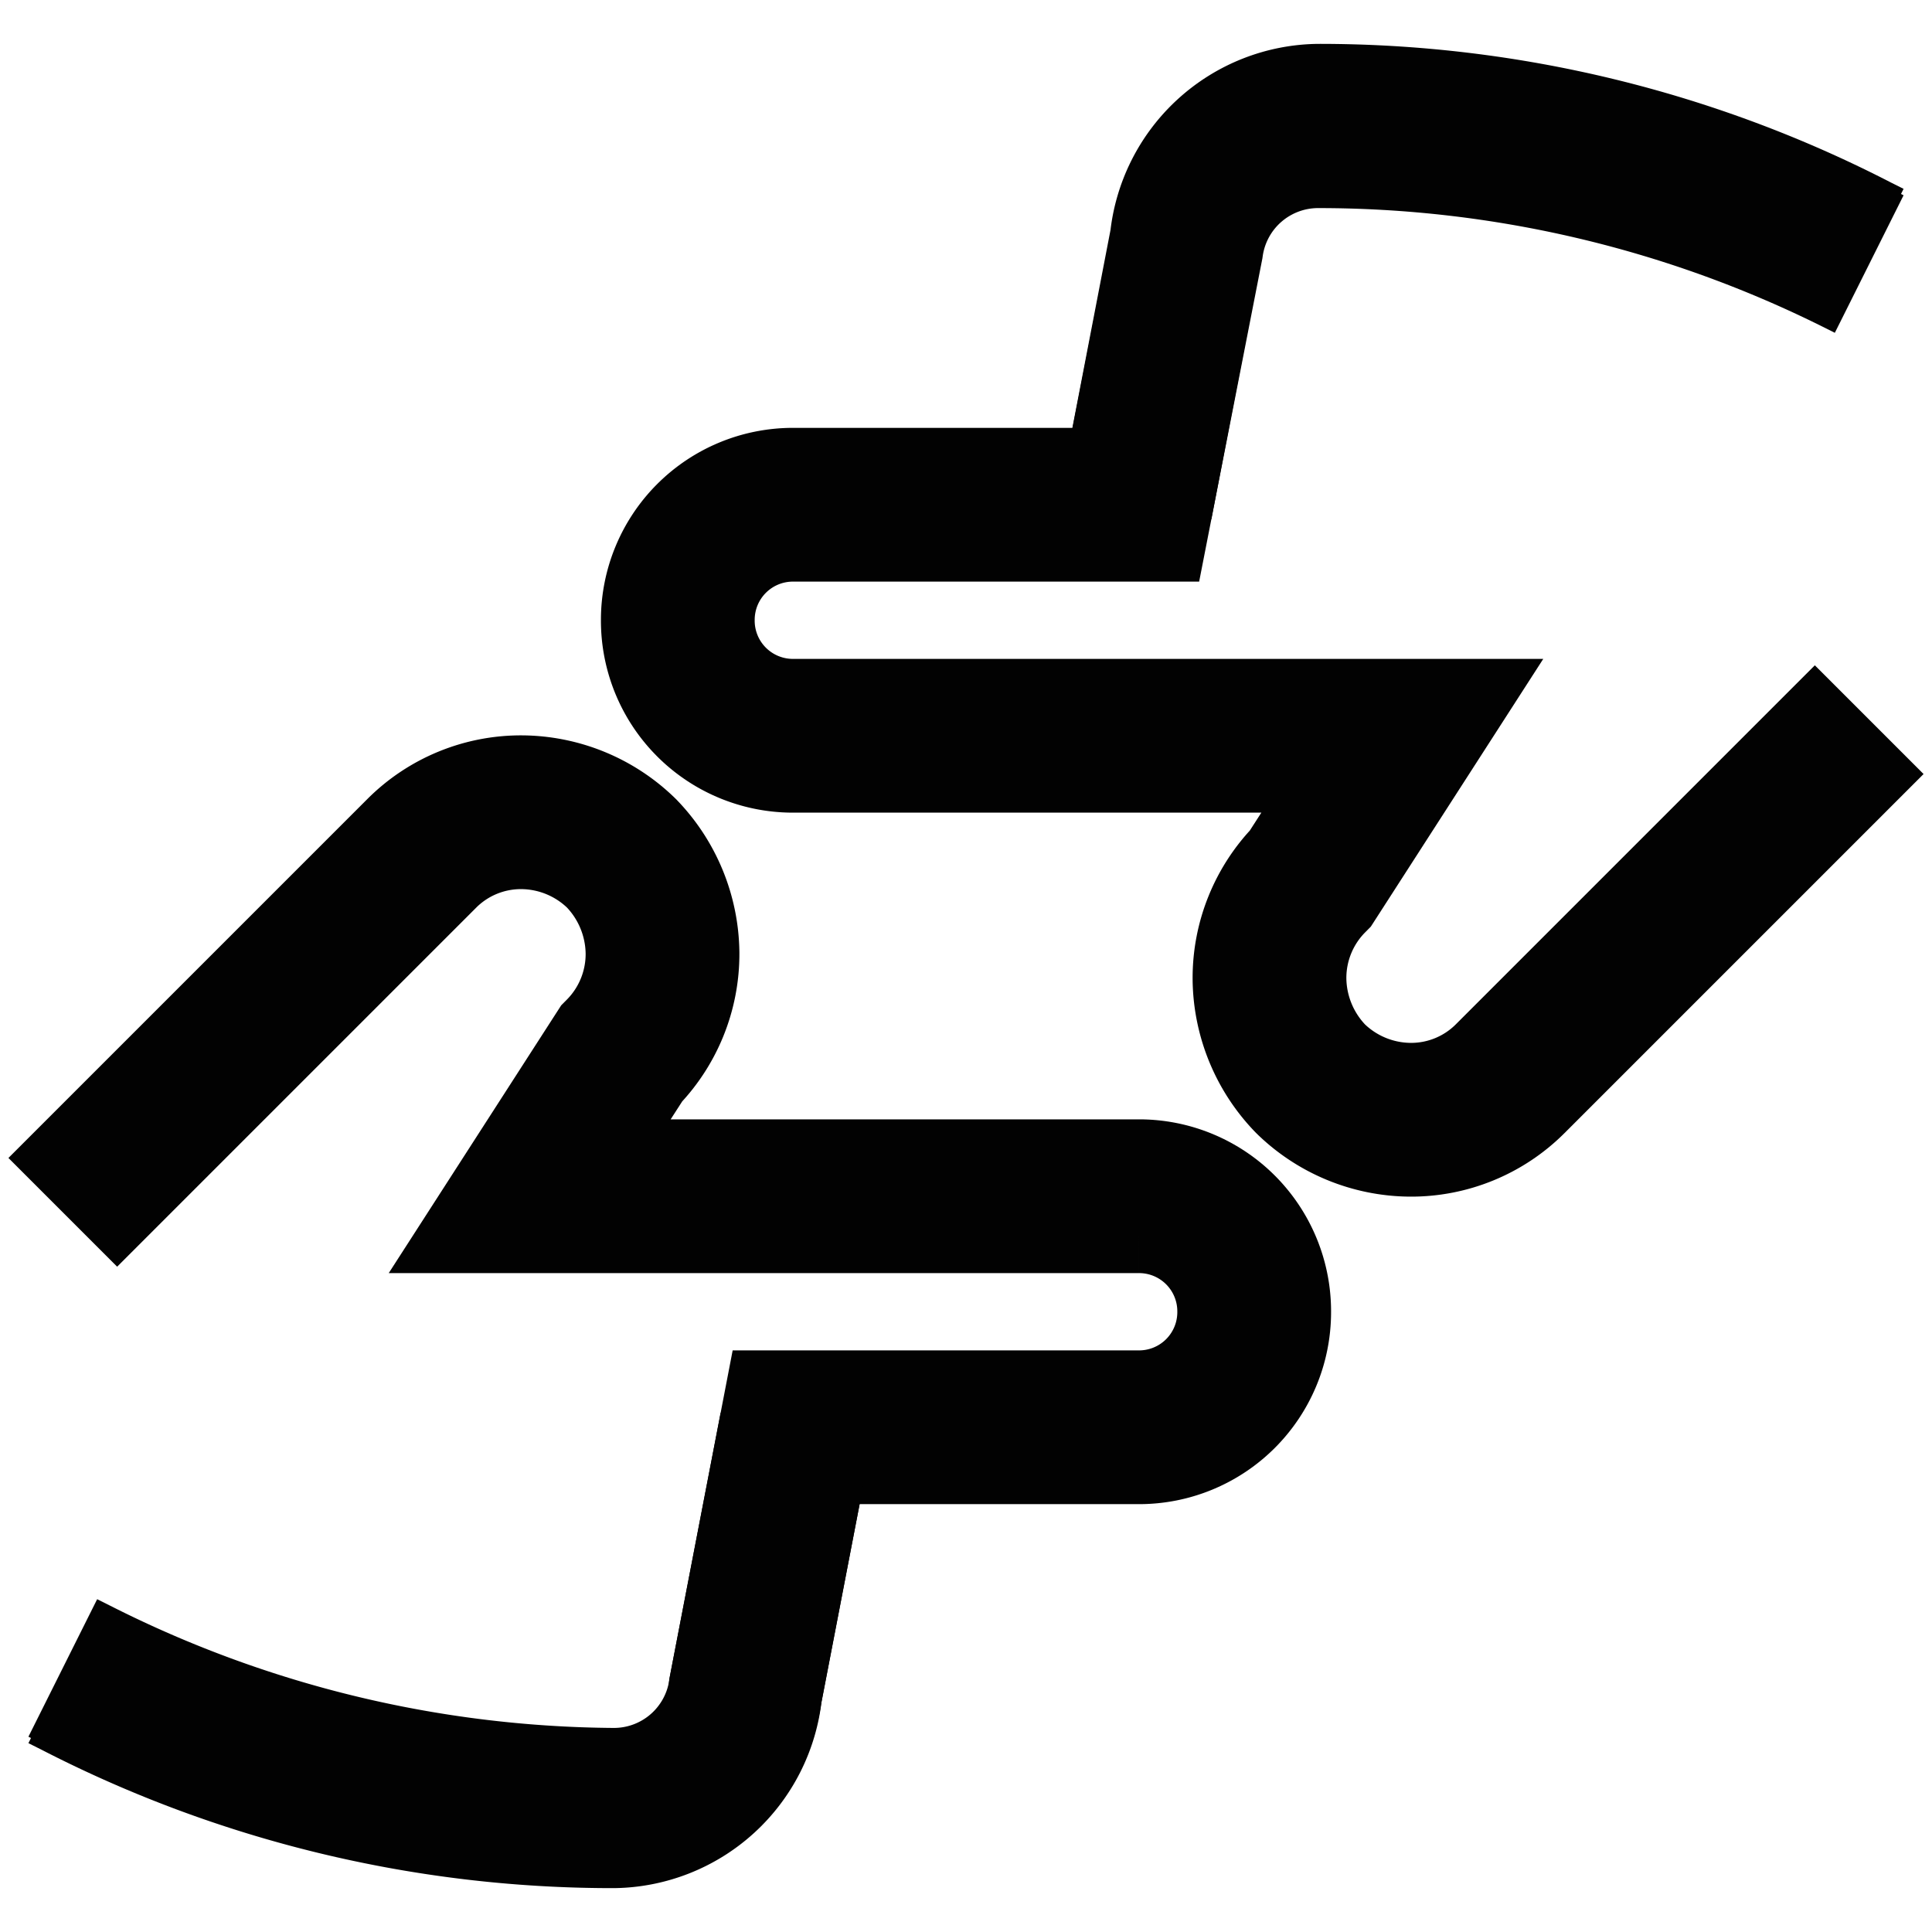
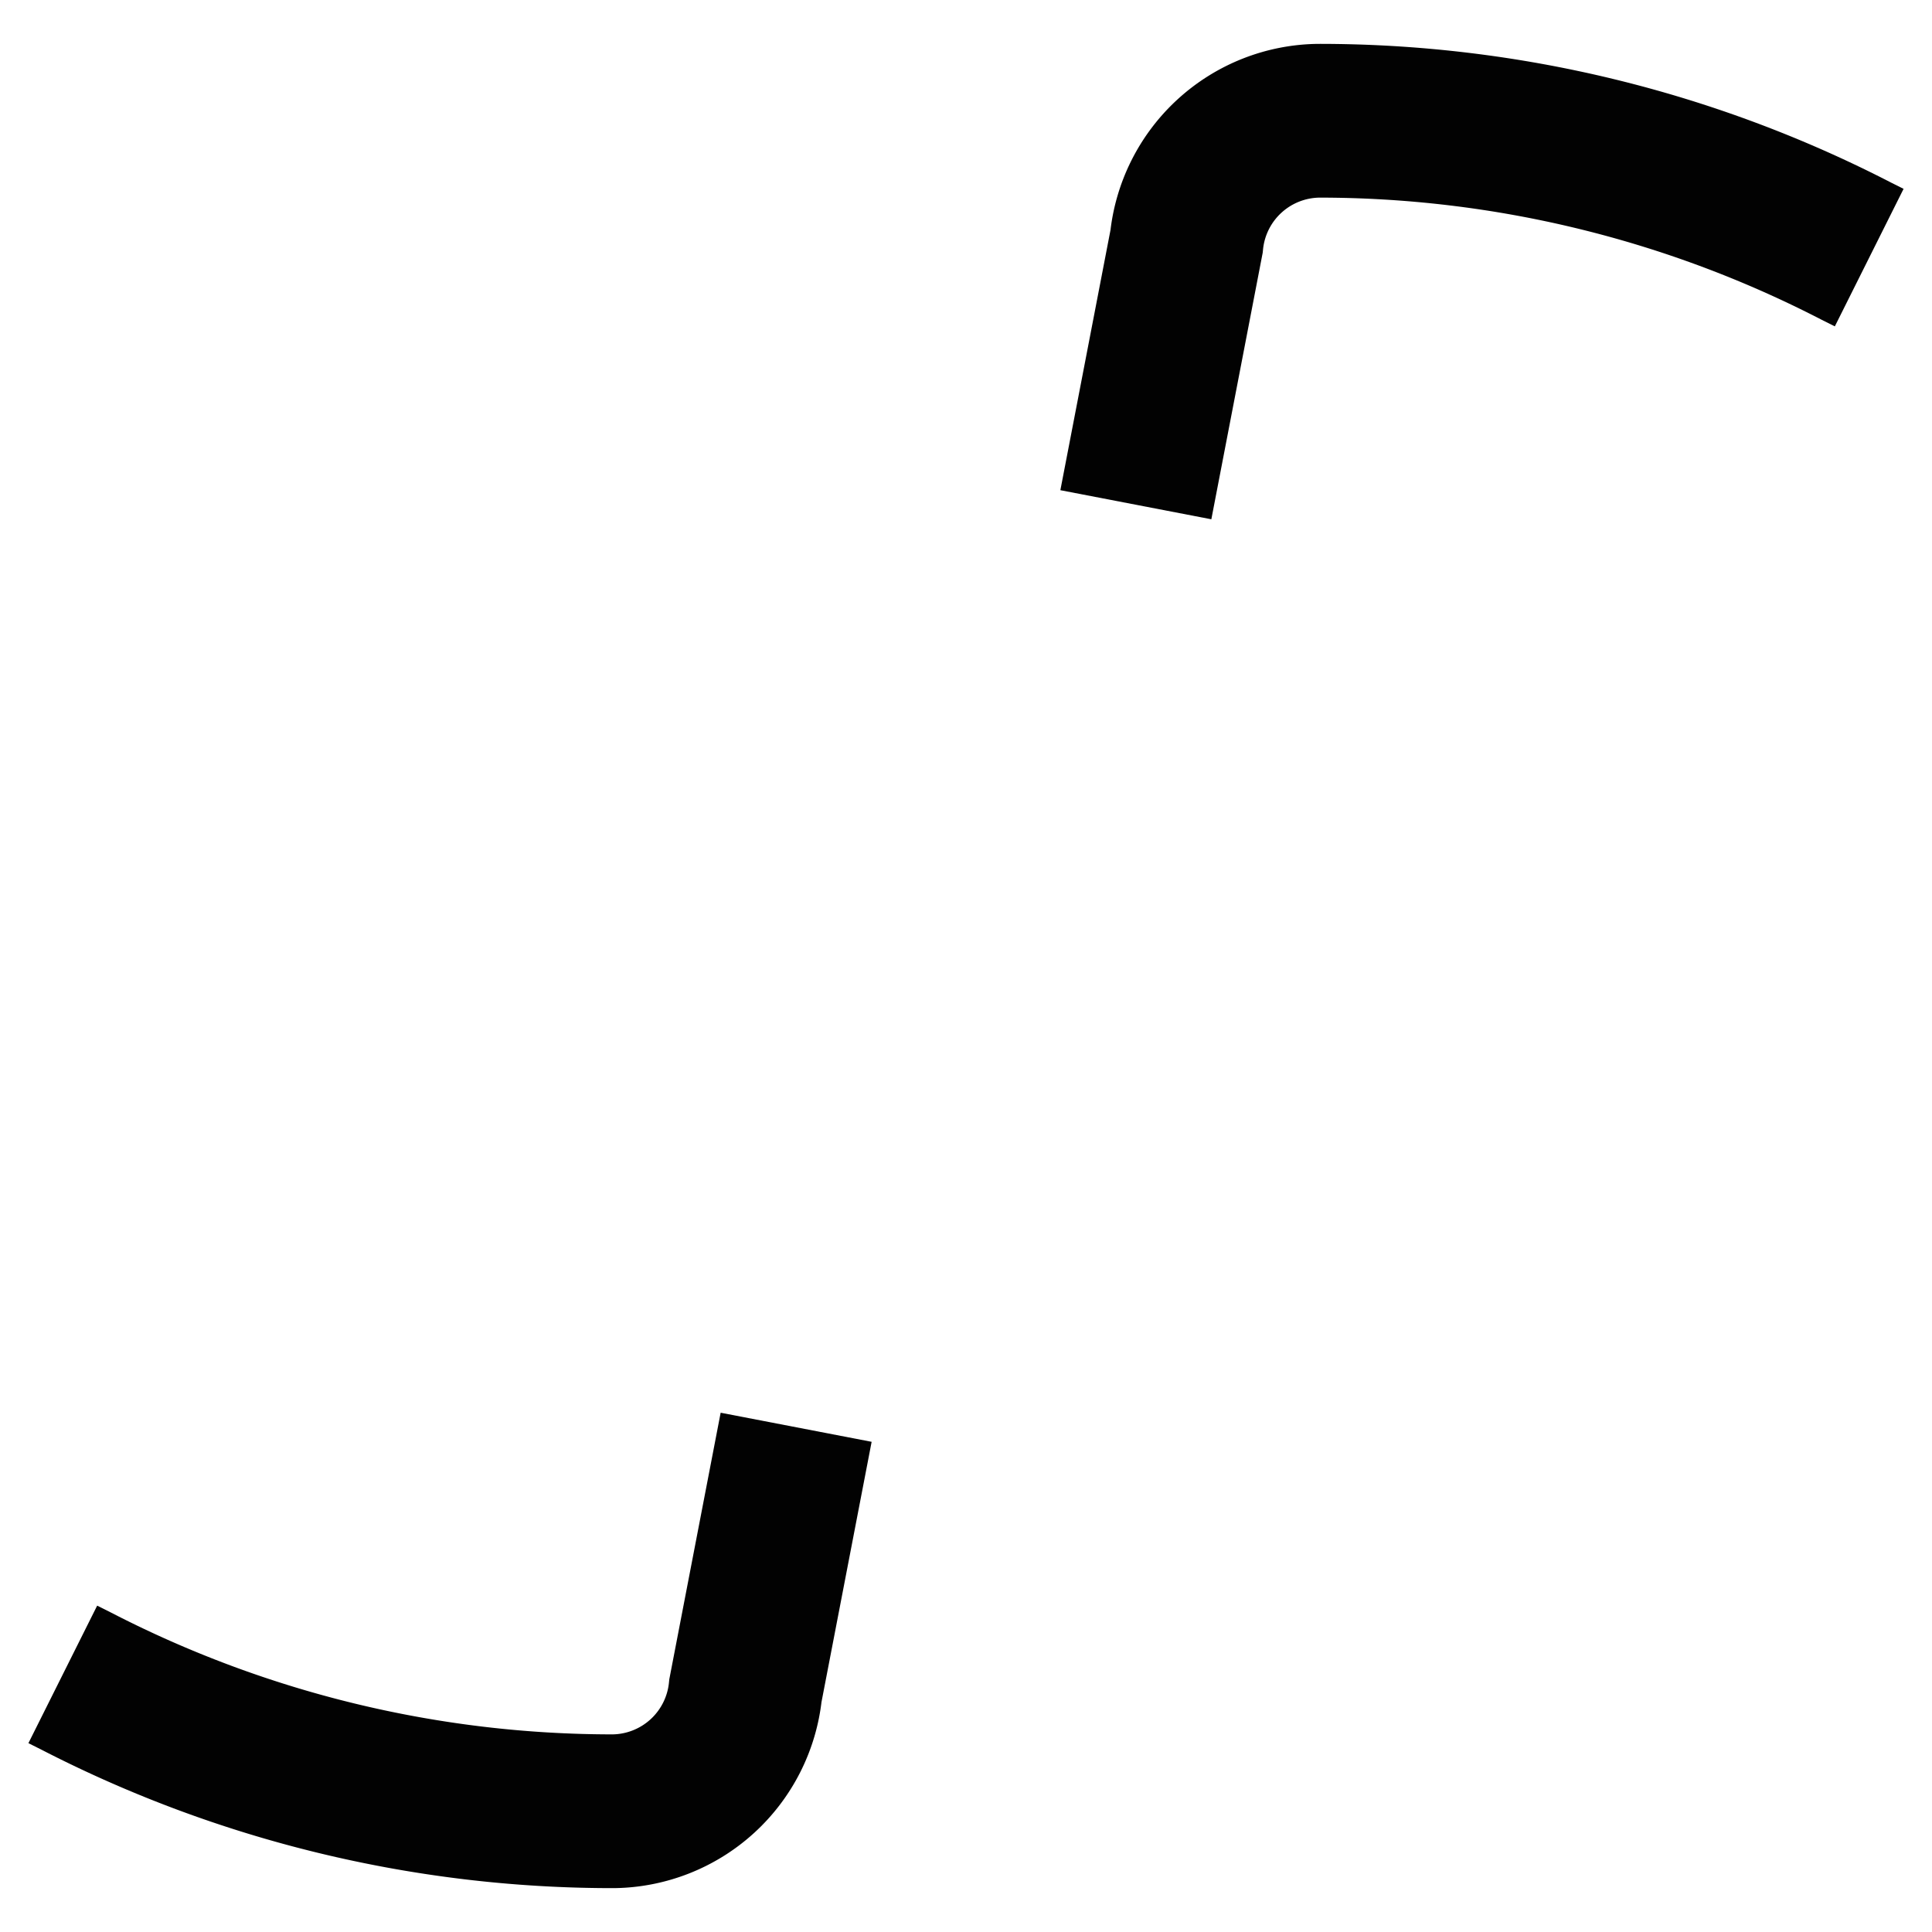
<svg xmlns="http://www.w3.org/2000/svg" width="800px" height="800px" viewBox="0 0 24 24" id="Layer_1" data-name="Layer 1">
  <defs>
    <style>.cls-1{fill:none;stroke:#020202;stroke-miterlimit:10;stroke-width:1.91px;}</style>
  </defs>
-   <path class="cls-1" d="M.78,15.06,5.24,10.6a1.74,1.74,0,0,1,1.24-.51,1.79,1.79,0,0,1,1.24.51,1.81,1.81,0,0,1,.51,1.24,1.76,1.76,0,0,1-.51,1.25L6.58,14.86h7.57a1.43,1.43,0,0,1,1.43,1.44h0a1.43,1.43,0,0,1-1.43,1.43H9.89L9.26,21a1.65,1.65,0,0,1-1.64,1.42h0A15,15,0,0,1,.94,20.8l-.16-.08" />
  <path class="cls-1" d="M9.89,17.73,9.26,21A1.67,1.67,0,0,1,7.62,22.5h0A14.54,14.54,0,0,1,.94,20.88L.78,20.8" />
-   <path class="cls-1" d="M23.22,8.94,18.76,13.4a1.74,1.74,0,0,1-1.24.51,1.79,1.79,0,0,1-1.24-.51,1.81,1.81,0,0,1-.51-1.24,1.76,1.76,0,0,1,.51-1.25l1.14-1.77H9.85A1.43,1.43,0,0,1,8.42,7.7h0A1.43,1.43,0,0,1,9.85,6.27h4.26l.63-3.22a1.65,1.65,0,0,1,1.64-1.42h0A15,15,0,0,1,23.06,3.2l.16.08" />
  <path class="cls-1" d="M14.11,6.27,14.74,3A1.67,1.67,0,0,1,16.38,1.5h0a14.54,14.54,0,0,1,6.68,1.62l.16.08" />
</svg>